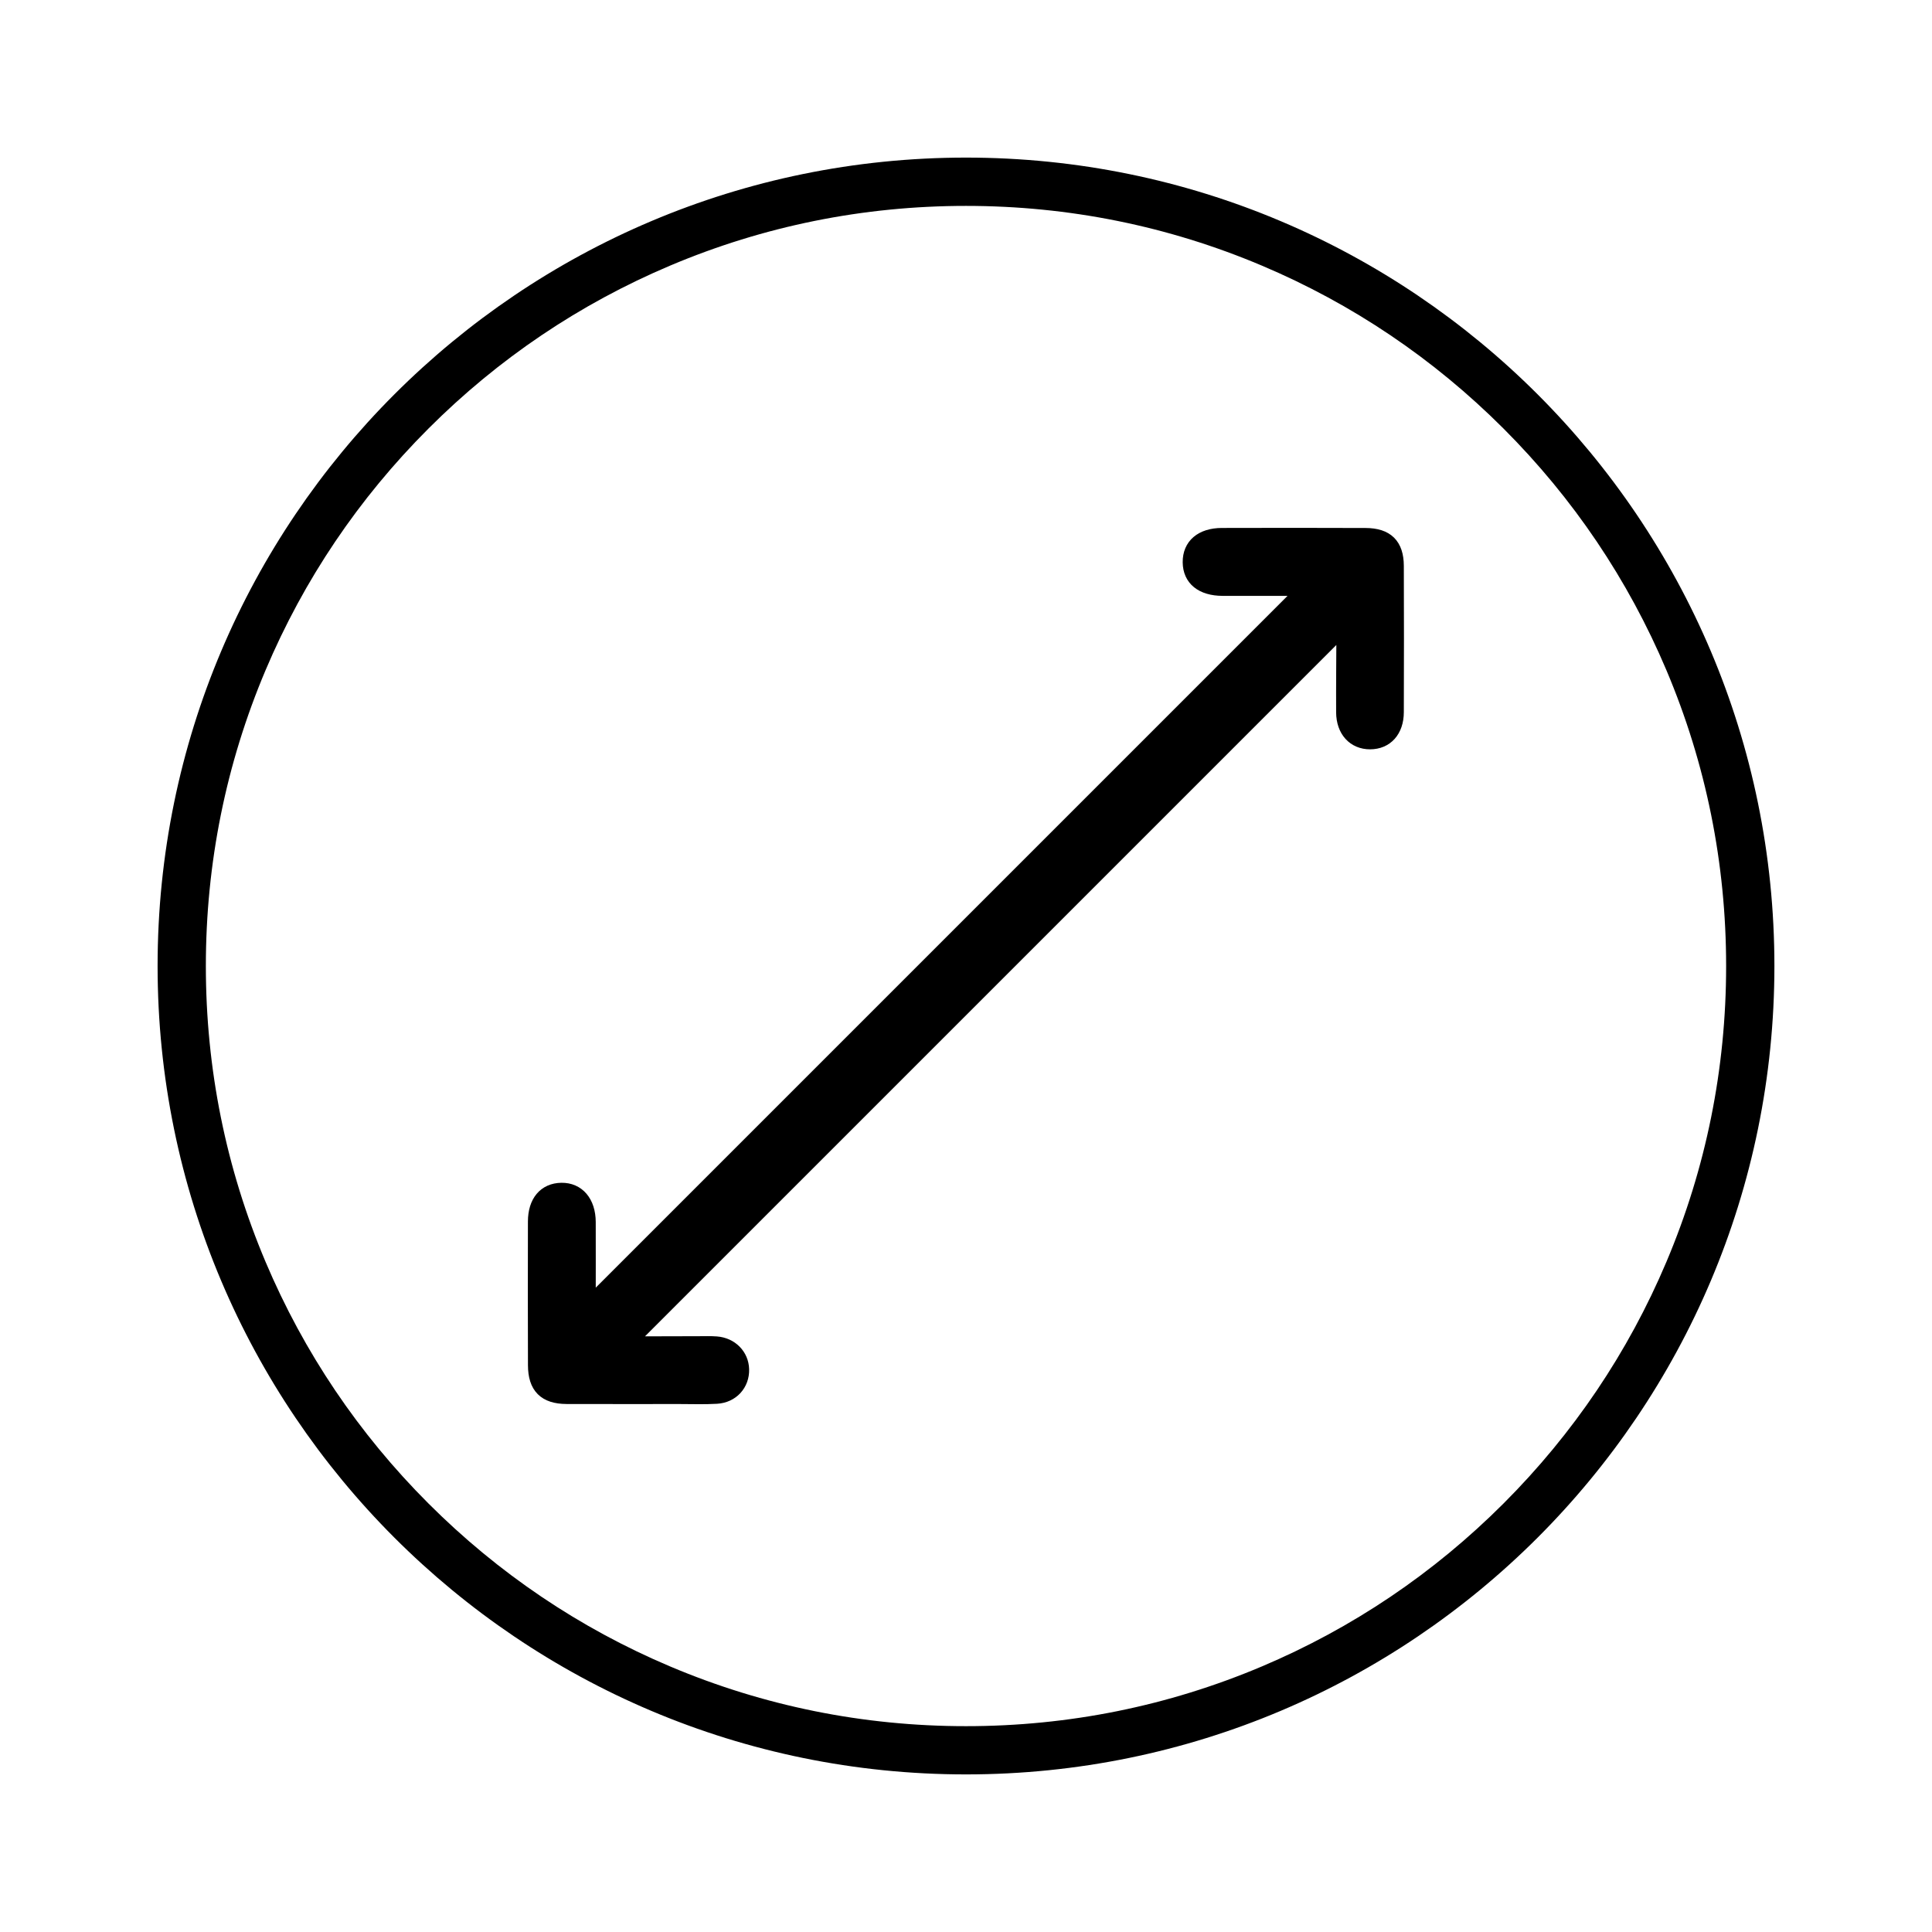
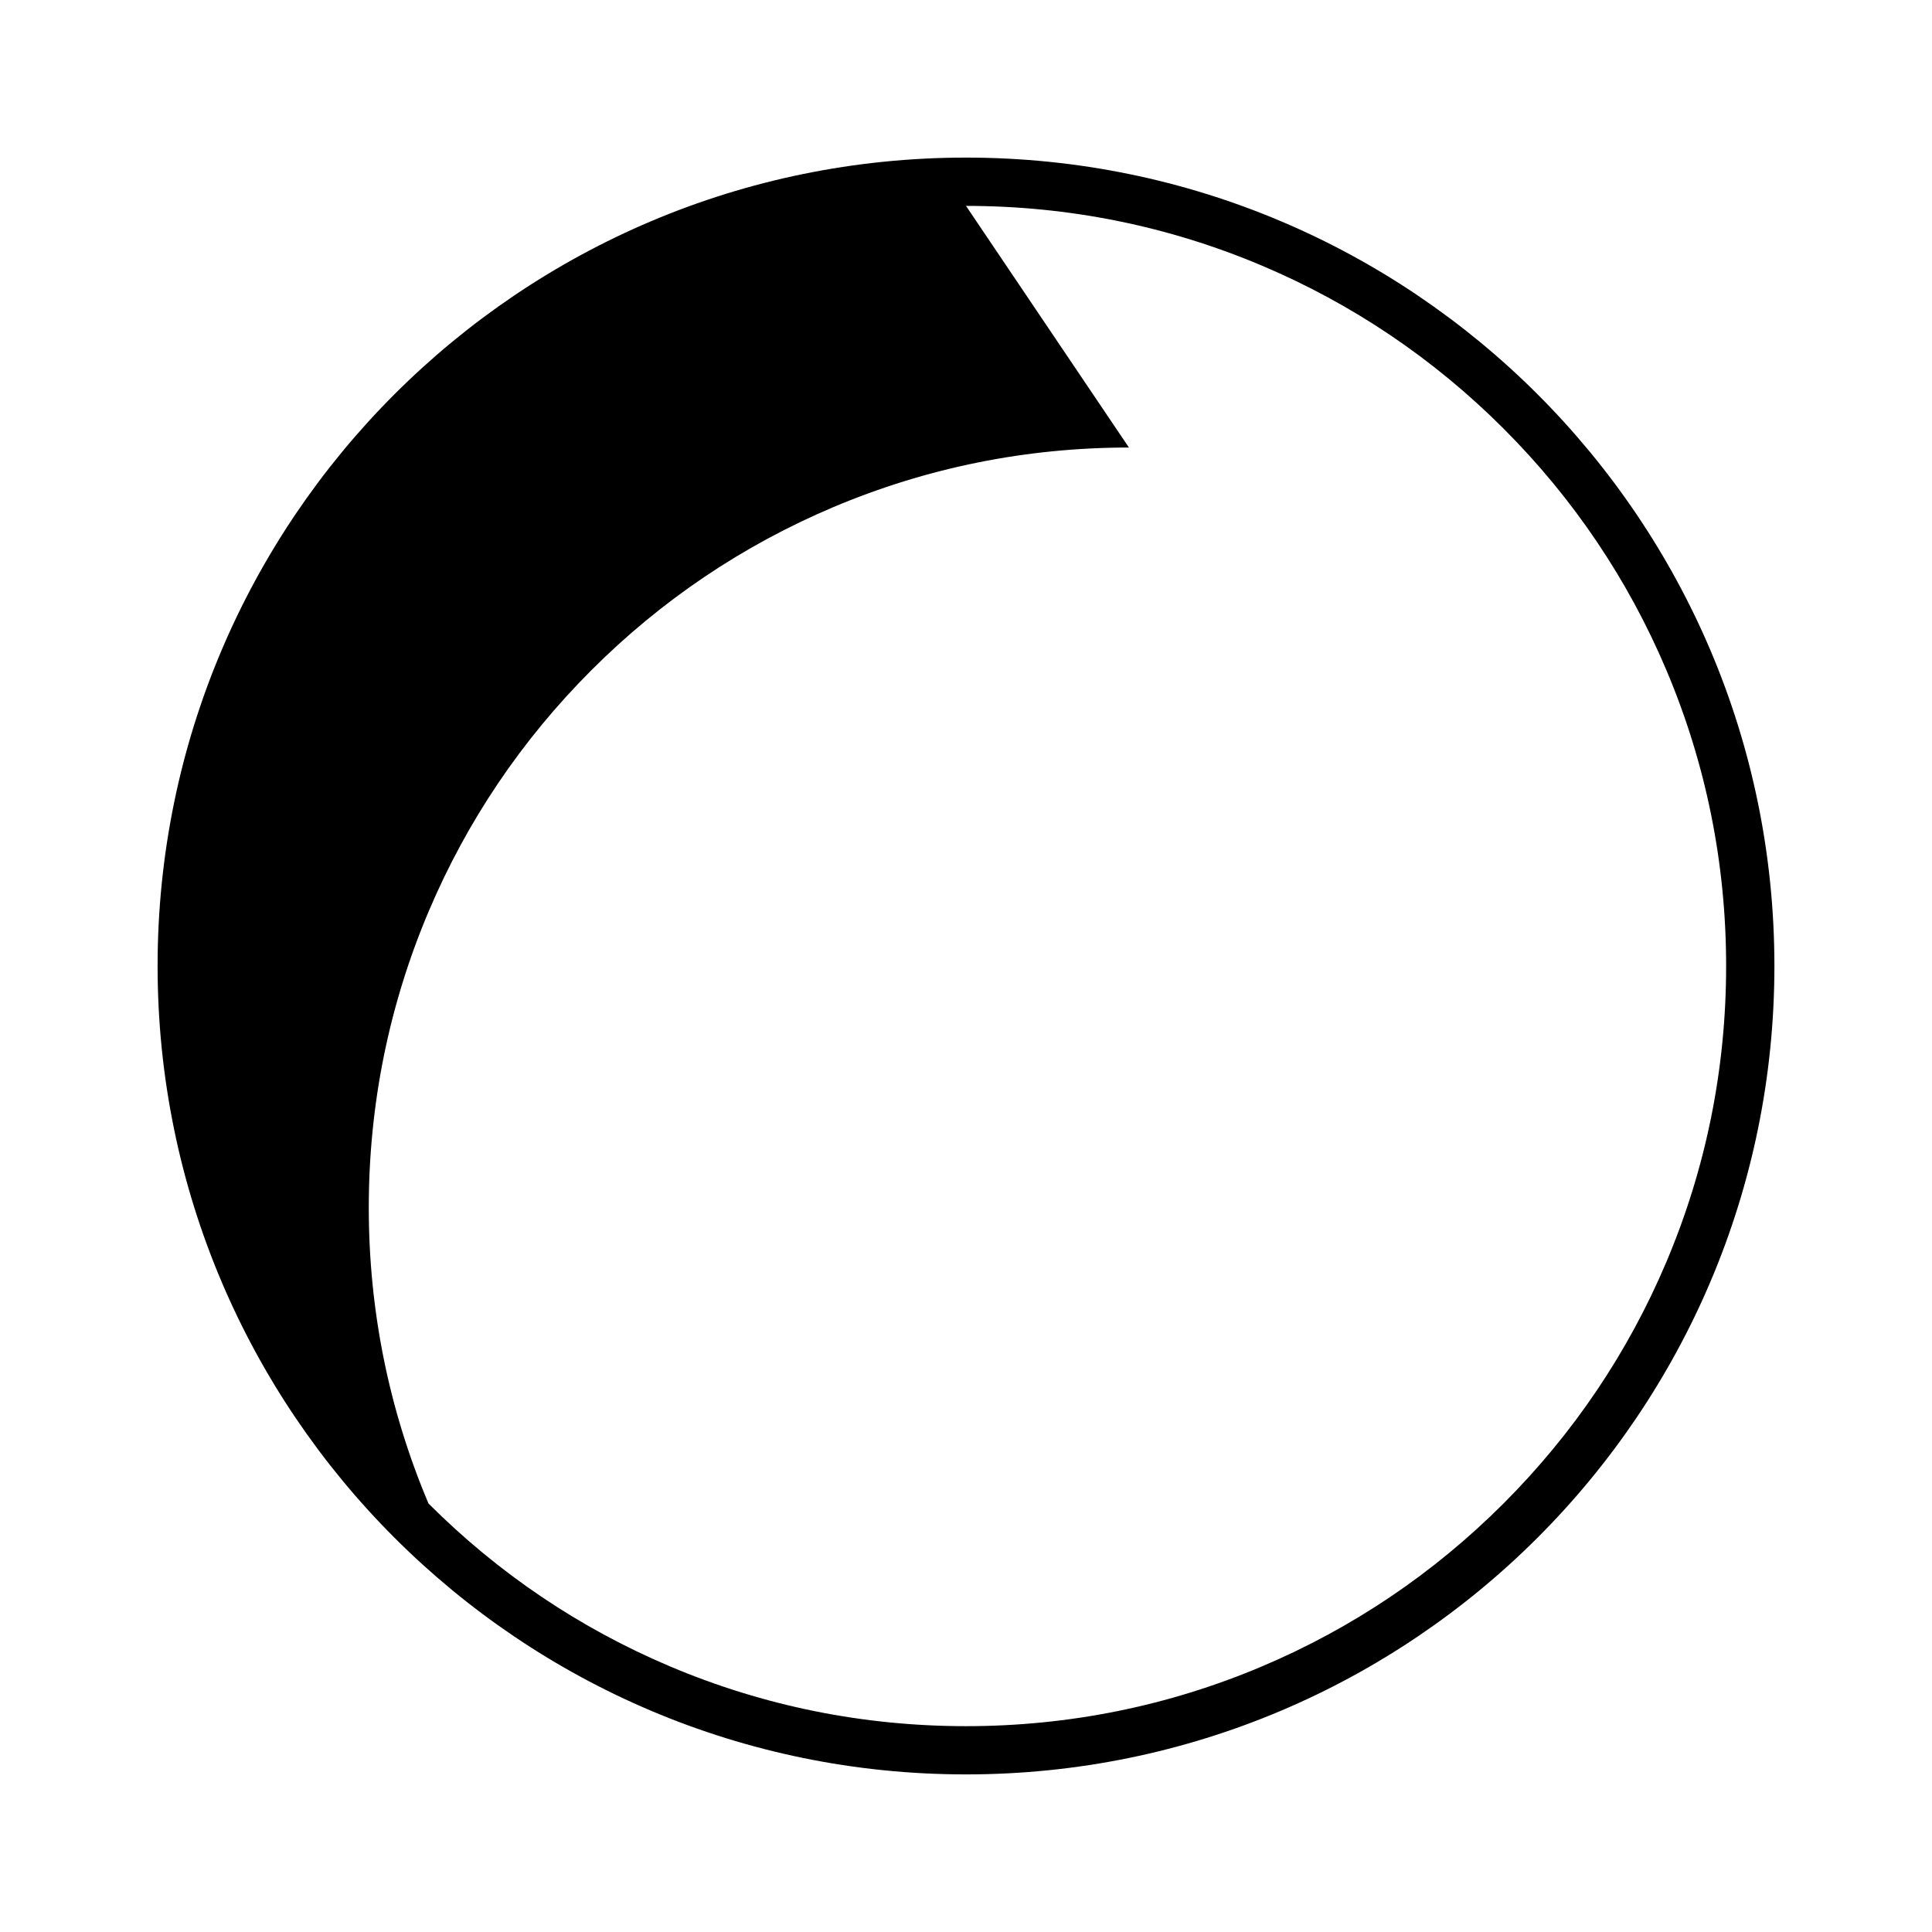
<svg xmlns="http://www.w3.org/2000/svg" id="Camada_1" data-name="Camada 1" viewBox="0 0 1000 1000">
  <defs>
    <style>
      .cls-1 {
        stroke-width: 0px;
      }

      .cls-1, .cls-2 {
        fill: #000;
      }

      .cls-2 {
        stroke: #000;
        stroke-miterlimit: 10;
        stroke-width: 7px;
      }
    </style>
  </defs>
-   <path class="cls-1" d="M500,106.57c53.12,0,104.65,10.4,153.13,30.91,46.85,19.81,88.93,48.19,125.07,84.33s64.51,78.22,84.33,125.07c20.51,48.49,30.91,100.01,30.91,153.14s-10.4,104.65-30.91,153.13c-19.81,46.85-48.19,88.93-84.33,125.07s-78.22,64.51-125.07,84.33c-48.49,20.51-100.01,30.91-153.13,30.91s-104.65-10.4-153.14-30.91c-46.85-19.81-88.92-48.19-125.07-84.33s-64.51-78.22-84.33-125.07c-20.51-48.49-30.91-100.01-30.91-153.13s10.4-104.65,30.91-153.14c19.81-46.85,48.19-88.93,84.33-125.07s78.22-64.51,125.07-84.33c48.49-20.51,100.01-30.91,153.14-30.91M500,81.57c-231.1,0-418.43,187.34-418.43,418.43s187.34,418.43,418.43,418.43,418.43-187.34,418.43-418.43S731.1,81.57,500,81.57h0Z" />
-   <path class="cls-2" d="M304.85,674.95c50.49-50.49,319.35-319.35,369.3-369.3-2.06-.3-3.6-.71-5.13-.71-12.07-.05-24.14.03-36.21-.02-10.8-.05-17.06-5.18-17.15-13.88-.09-8.79,6.18-14.24,16.78-14.27,24.8-.07,49.6-.08,74.4.02,11.02.04,16.24,5.23,16.28,16.11.09,25.24.09,50.48,0,75.71-.03,9.67-5.56,15.72-13.96,15.74-8.33.01-14.03-6.14-14.08-15.63-.07-14.02.09-28.04.15-43.37-50.39,50.39-319.43,319.43-369.86,369.86,12.76-.04,24.5-.07,36.23-.09,3.07,0,6.16-.12,9.21.11,7.68.58,13.26,6.3,13.44,13.57.19,7.69-5.28,13.83-13.31,14.3-6.34.37-12.72.13-19.09.13-19.53,0-39.06.04-58.6-.02-11.21-.04-16.45-5.27-16.48-16.57-.08-24.8-.08-49.6-.02-74.4.02-10.24,5.28-16.39,13.82-16.53,8.59-.14,14.24,6.44,14.28,16.8.05,13.57,0,27.14,0,42.45Z" />
+   <path class="cls-1" d="M500,106.57c53.12,0,104.65,10.4,153.13,30.91,46.85,19.81,88.93,48.19,125.07,84.33s64.51,78.22,84.33,125.07c20.51,48.49,30.91,100.01,30.91,153.14s-10.4,104.65-30.91,153.13c-19.81,46.85-48.19,88.93-84.33,125.07s-78.22,64.51-125.07,84.33c-48.49,20.51-100.01,30.91-153.13,30.91s-104.65-10.4-153.14-30.91c-46.85-19.81-88.92-48.19-125.07-84.33c-20.51-48.49-30.91-100.01-30.91-153.13s10.4-104.65,30.91-153.14c19.81-46.85,48.19-88.93,84.33-125.07s78.22-64.51,125.07-84.33c48.49-20.51,100.01-30.91,153.14-30.91M500,81.57c-231.1,0-418.43,187.34-418.43,418.43s187.34,418.43,418.43,418.43,418.43-187.34,418.43-418.43S731.1,81.57,500,81.57h0Z" />
</svg>